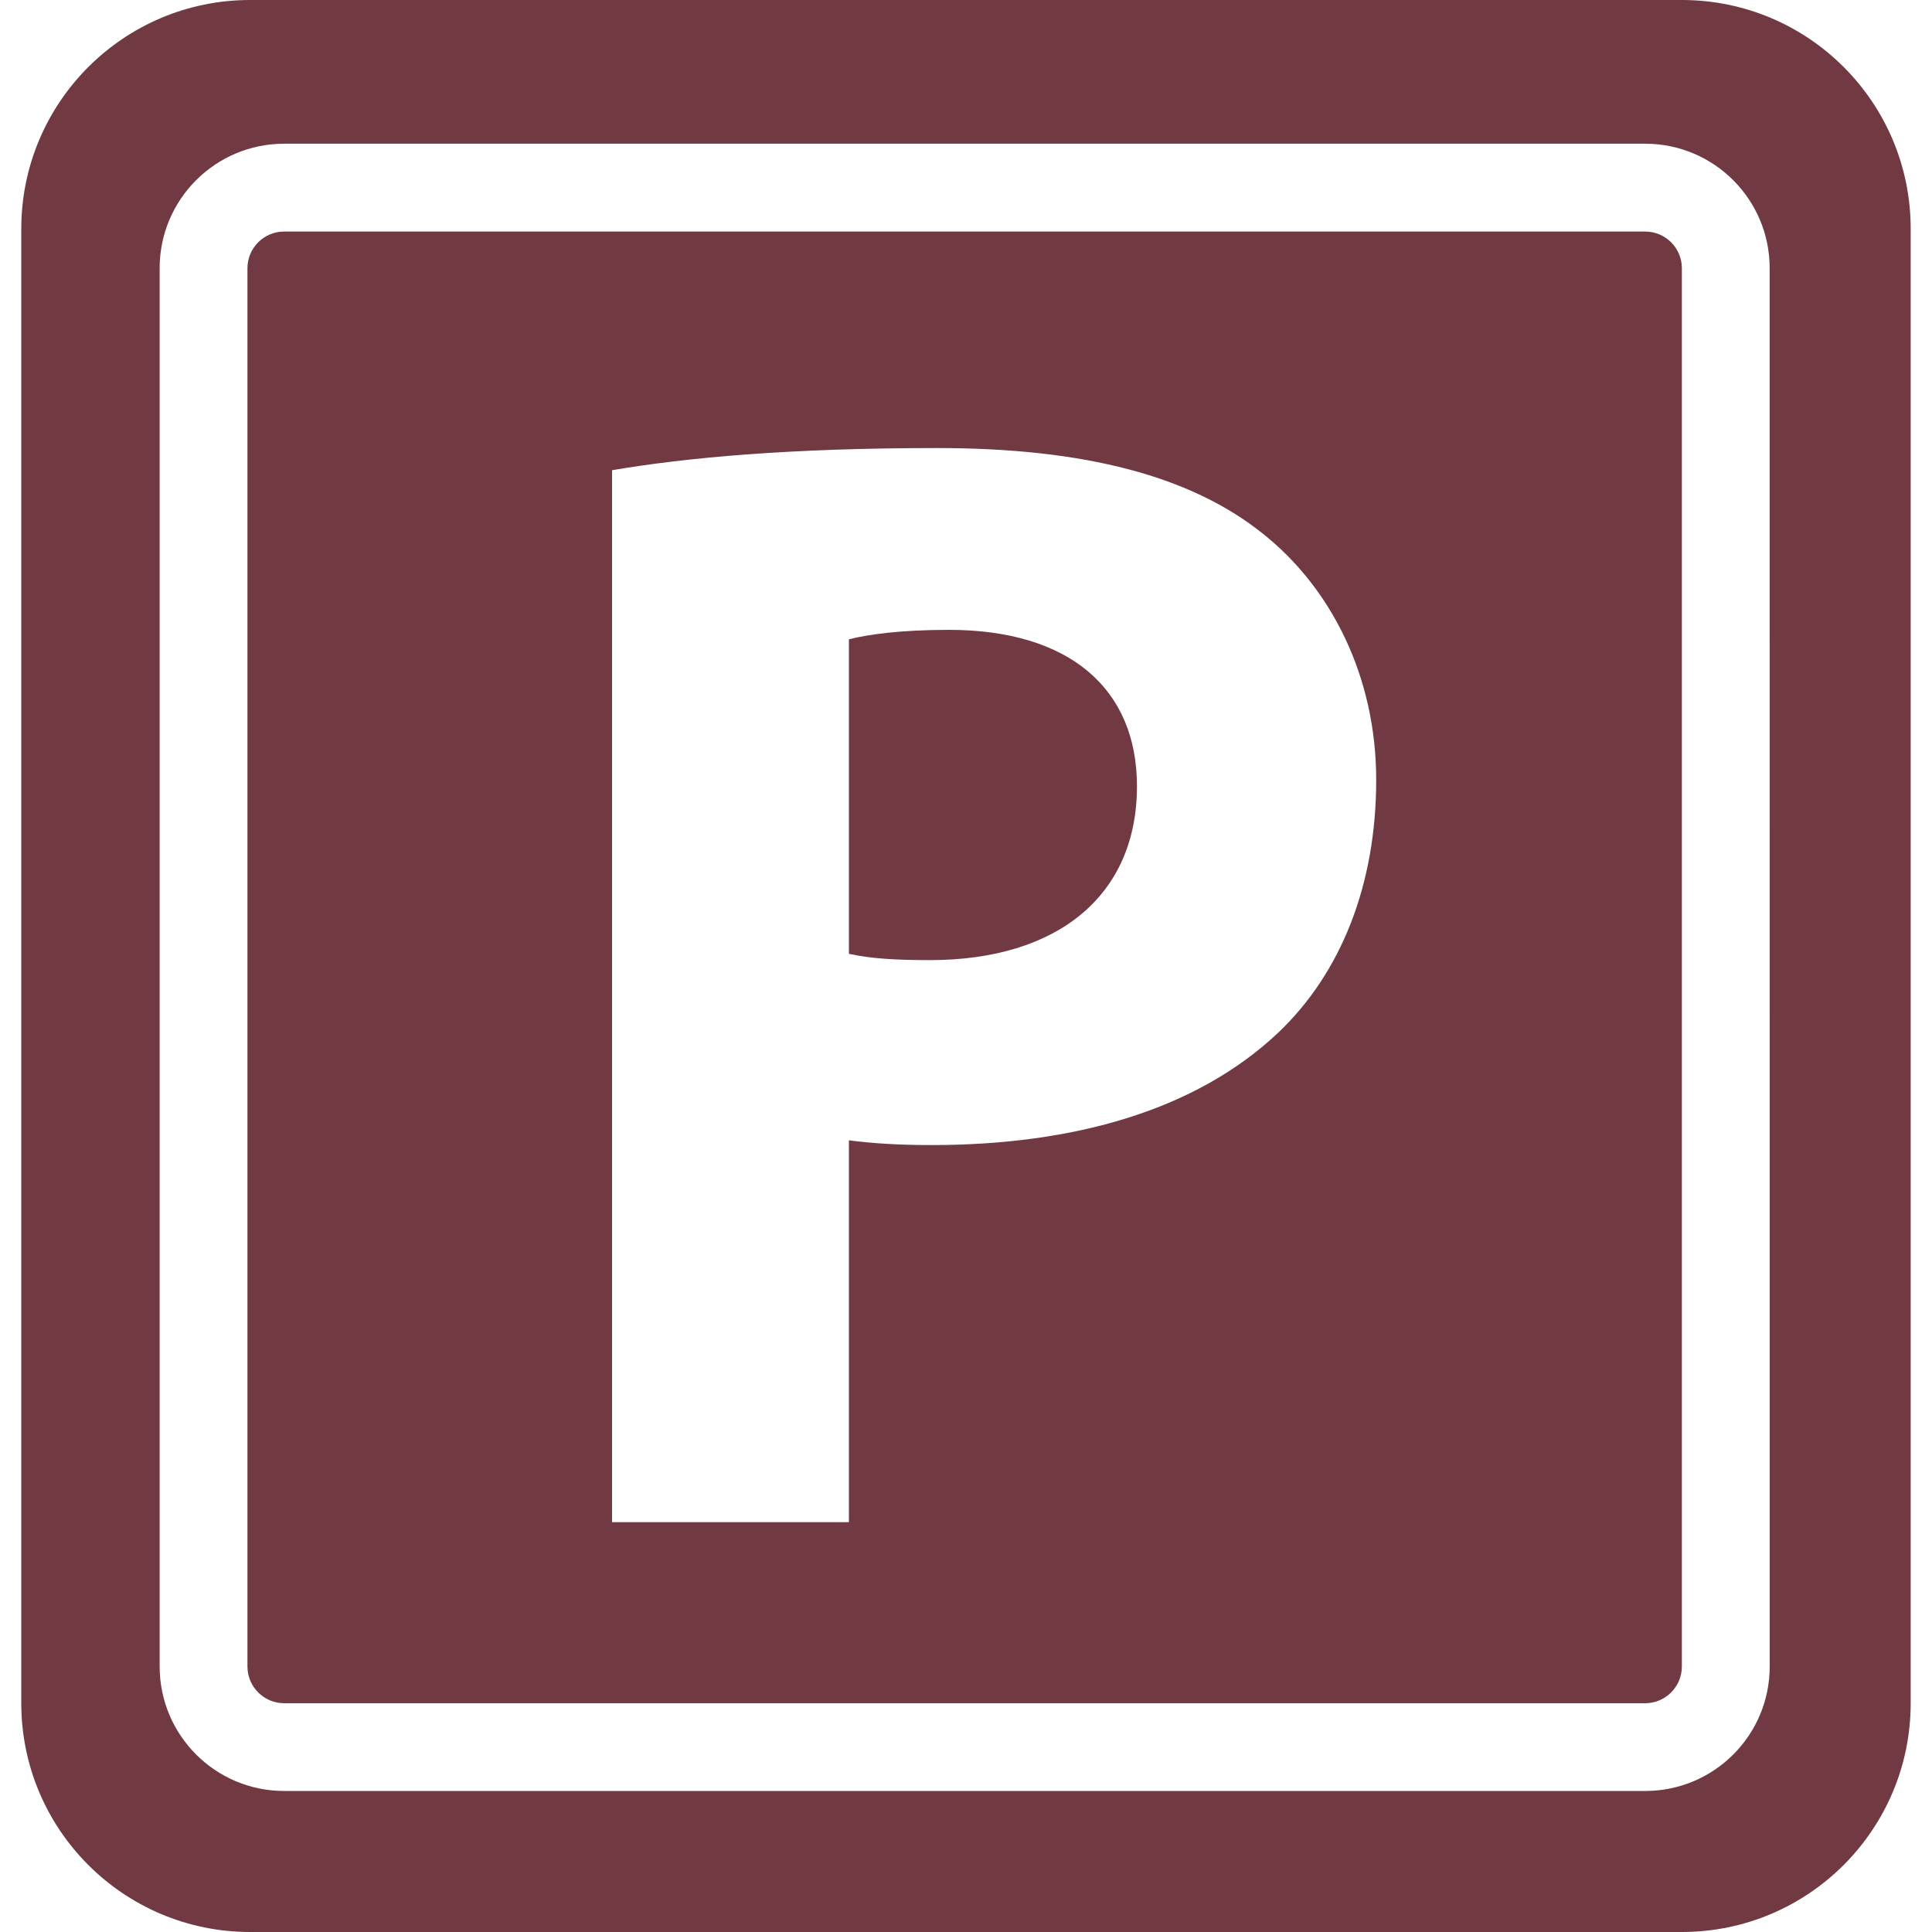
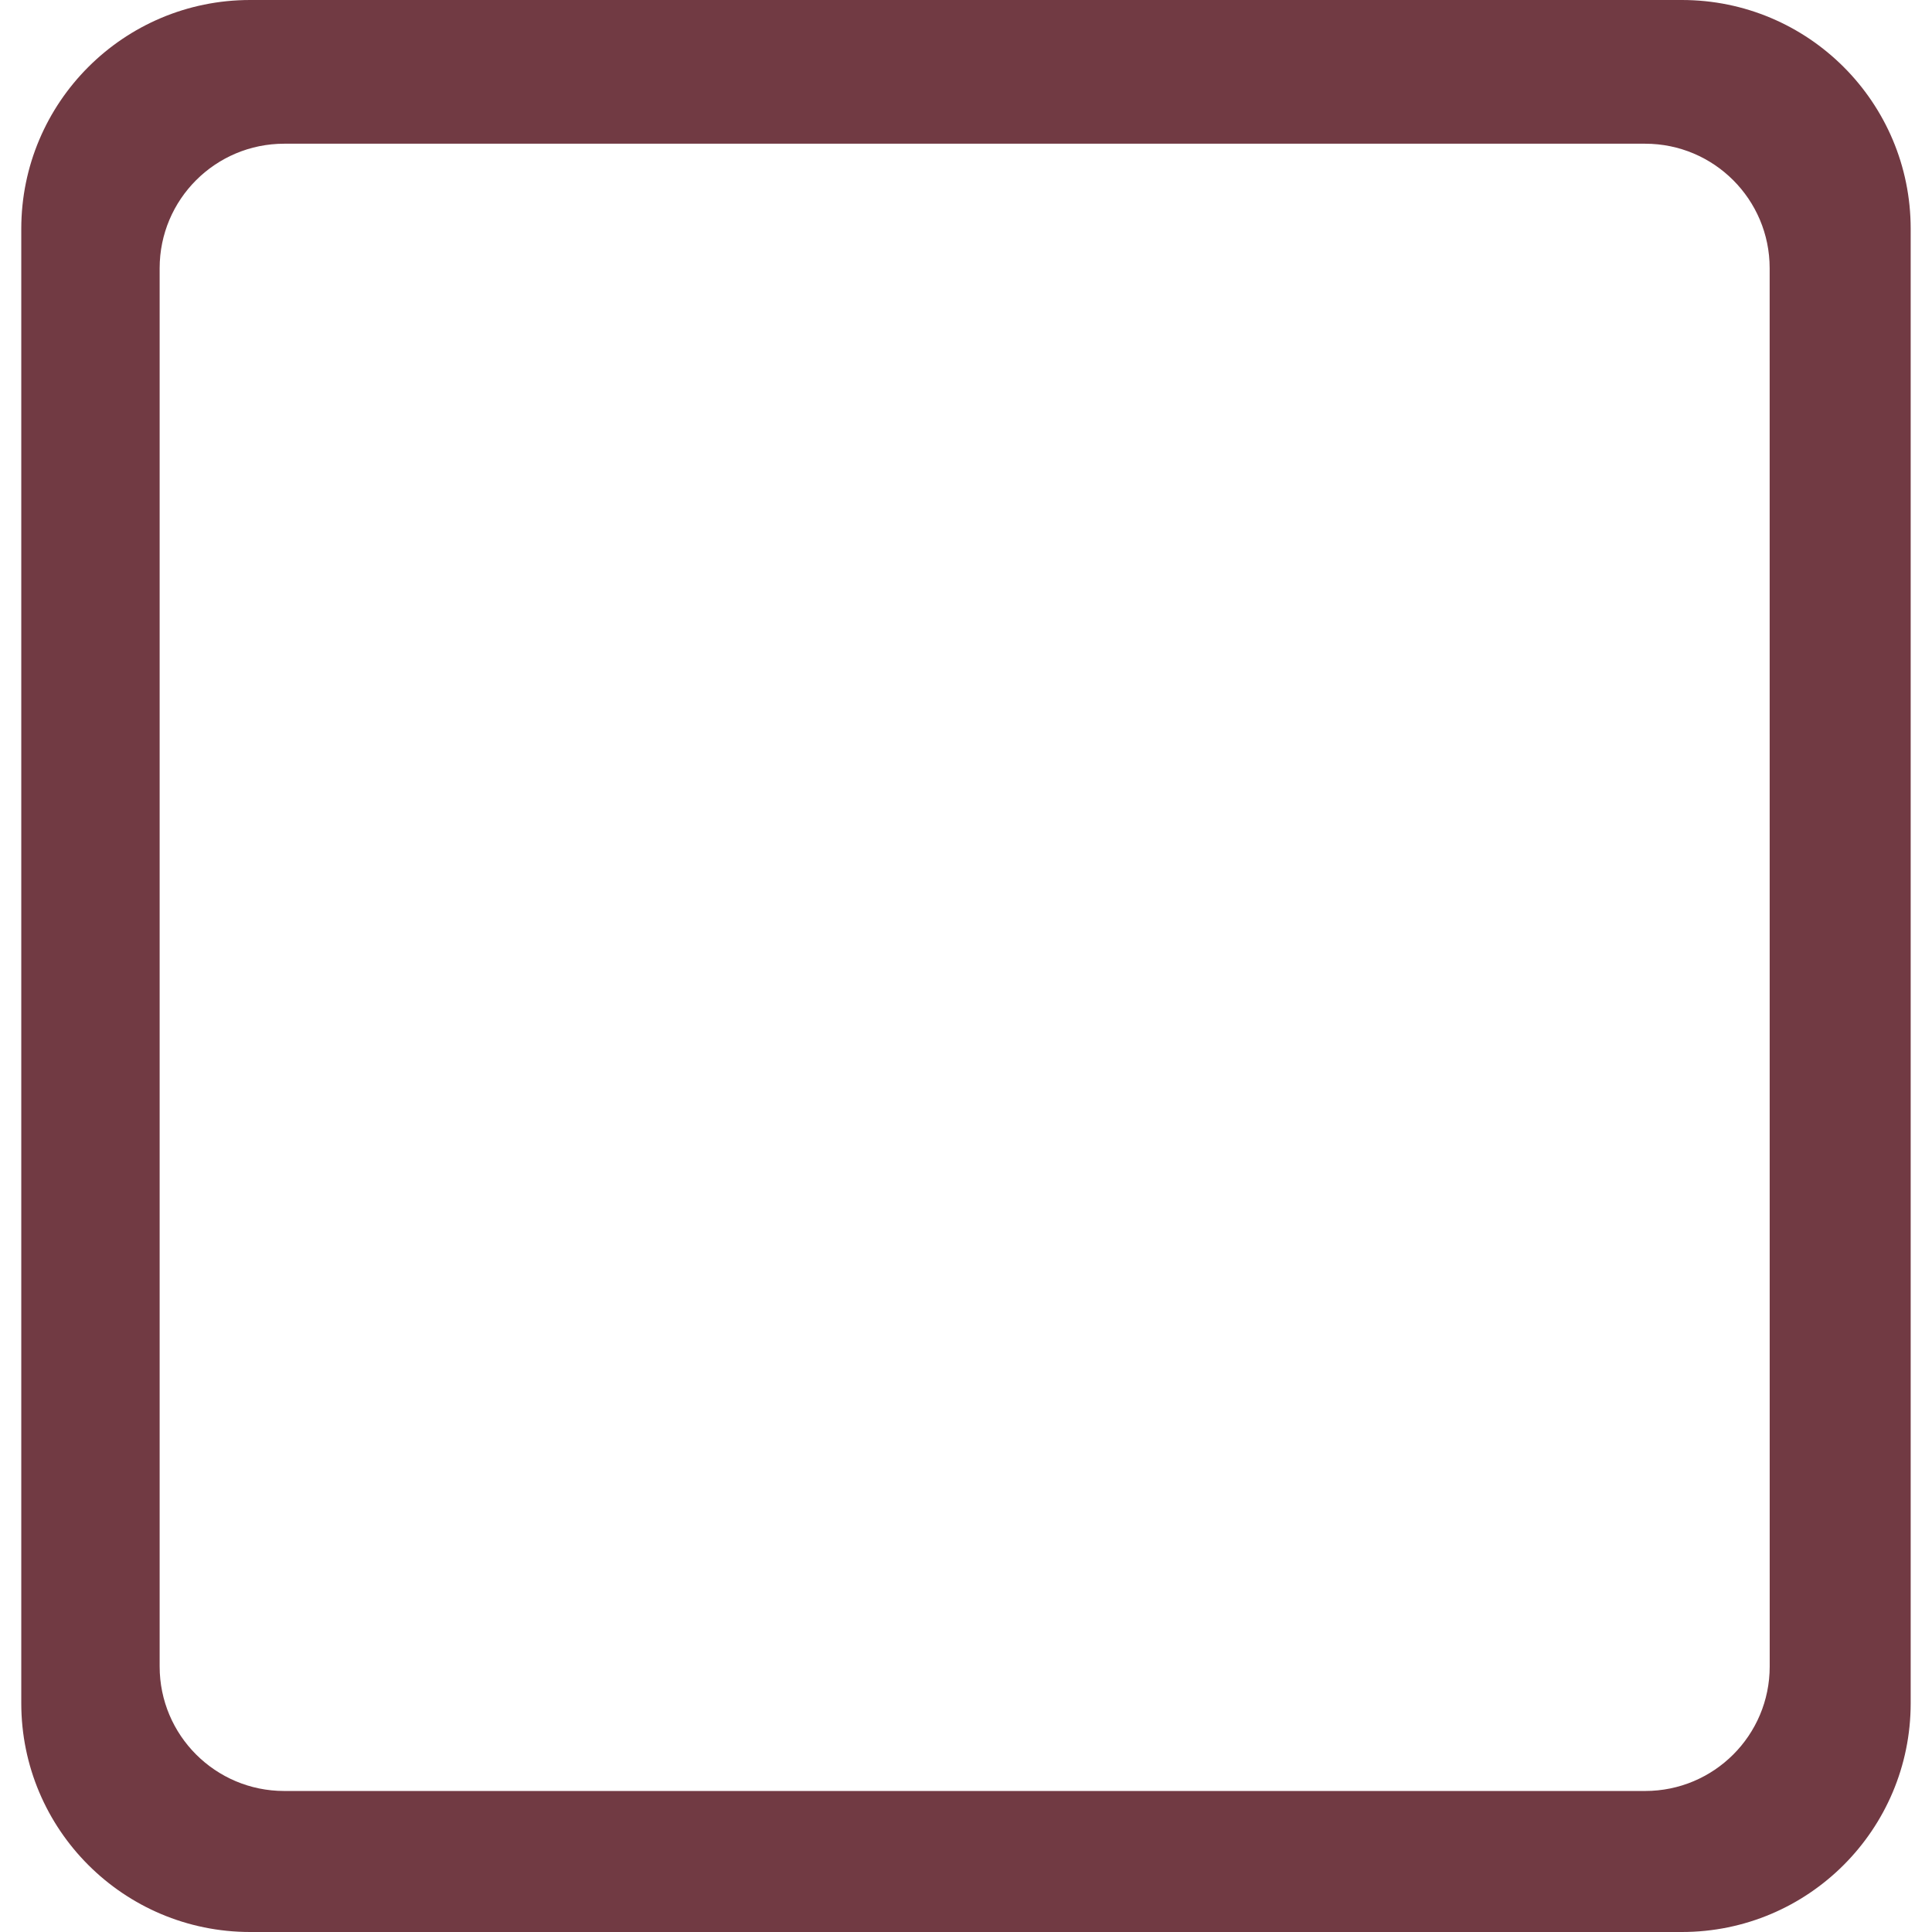
<svg xmlns="http://www.w3.org/2000/svg" version="1.1" id="Capa_1" x="0px" y="0px" width="512px" height="512px" viewBox="0 0 45.95 45.95" style="enable-background:new 0 0 45.95 45.95;" xml:space="preserve" class="">
  <g>
    <g>
      <g>
-         <path d="M22.568,14.98c-1.166,0-1.935,0.112-2.378,0.225v7.48c0.506,0.113,1.1,0.15,1.927,0.15c3.045,0,4.924-1.542,4.924-4.134    C27.042,16.37,25.424,14.98,22.568,14.98z" data-original="#000000" class="active-path" data-old_color="#000000" fill="#713A43" />
        <path d="M40.001,0H5.949C2.942,0,0.506,2.437,0.506,5.443v35.065c0,3.006,2.437,5.442,5.443,5.442h34.052    c3.007,0,5.442-2.437,5.442-5.442V5.443C45.444,2.436,43.008,0,40.001,0z M42.09,39.635c0,1.637-1.326,2.961-2.961,2.961H6.759    c-1.636,0-2.962-1.326-2.962-2.961V6.379c0-1.635,1.326-2.961,2.962-2.961h32.369c1.636,0,2.961,1.326,2.961,2.961L42.09,39.635    L42.09,39.635z" data-original="#000000" class="active-path" data-old_color="#000000" fill="#713A43" />
-         <path d="M39.128,5.507H6.759c-0.482,0-0.874,0.39-0.874,0.873v33.256c0,0.48,0.391,0.873,0.874,0.873h32.369    c0.481,0,0.873-0.392,0.873-0.873V6.379C40.001,5.897,39.61,5.507,39.128,5.507z M30.395,24.566    c-1.953,1.841-4.857,2.668-8.241,2.668c-0.751,0-1.394-0.038-1.964-0.113v9.082h-5.633v-25.02    c1.772-0.301,4.236-0.527,7.732-0.527c3.534,0,6.046,0.677,7.739,2.031c1.615,1.277,2.703,3.383,2.703,5.863    C32.731,21.033,31.901,23.139,30.395,24.566z" data-original="#000000" class="active-path" data-old_color="#000000" fill="#713A43" />
      </g>
    </g>
  </g>
</svg>